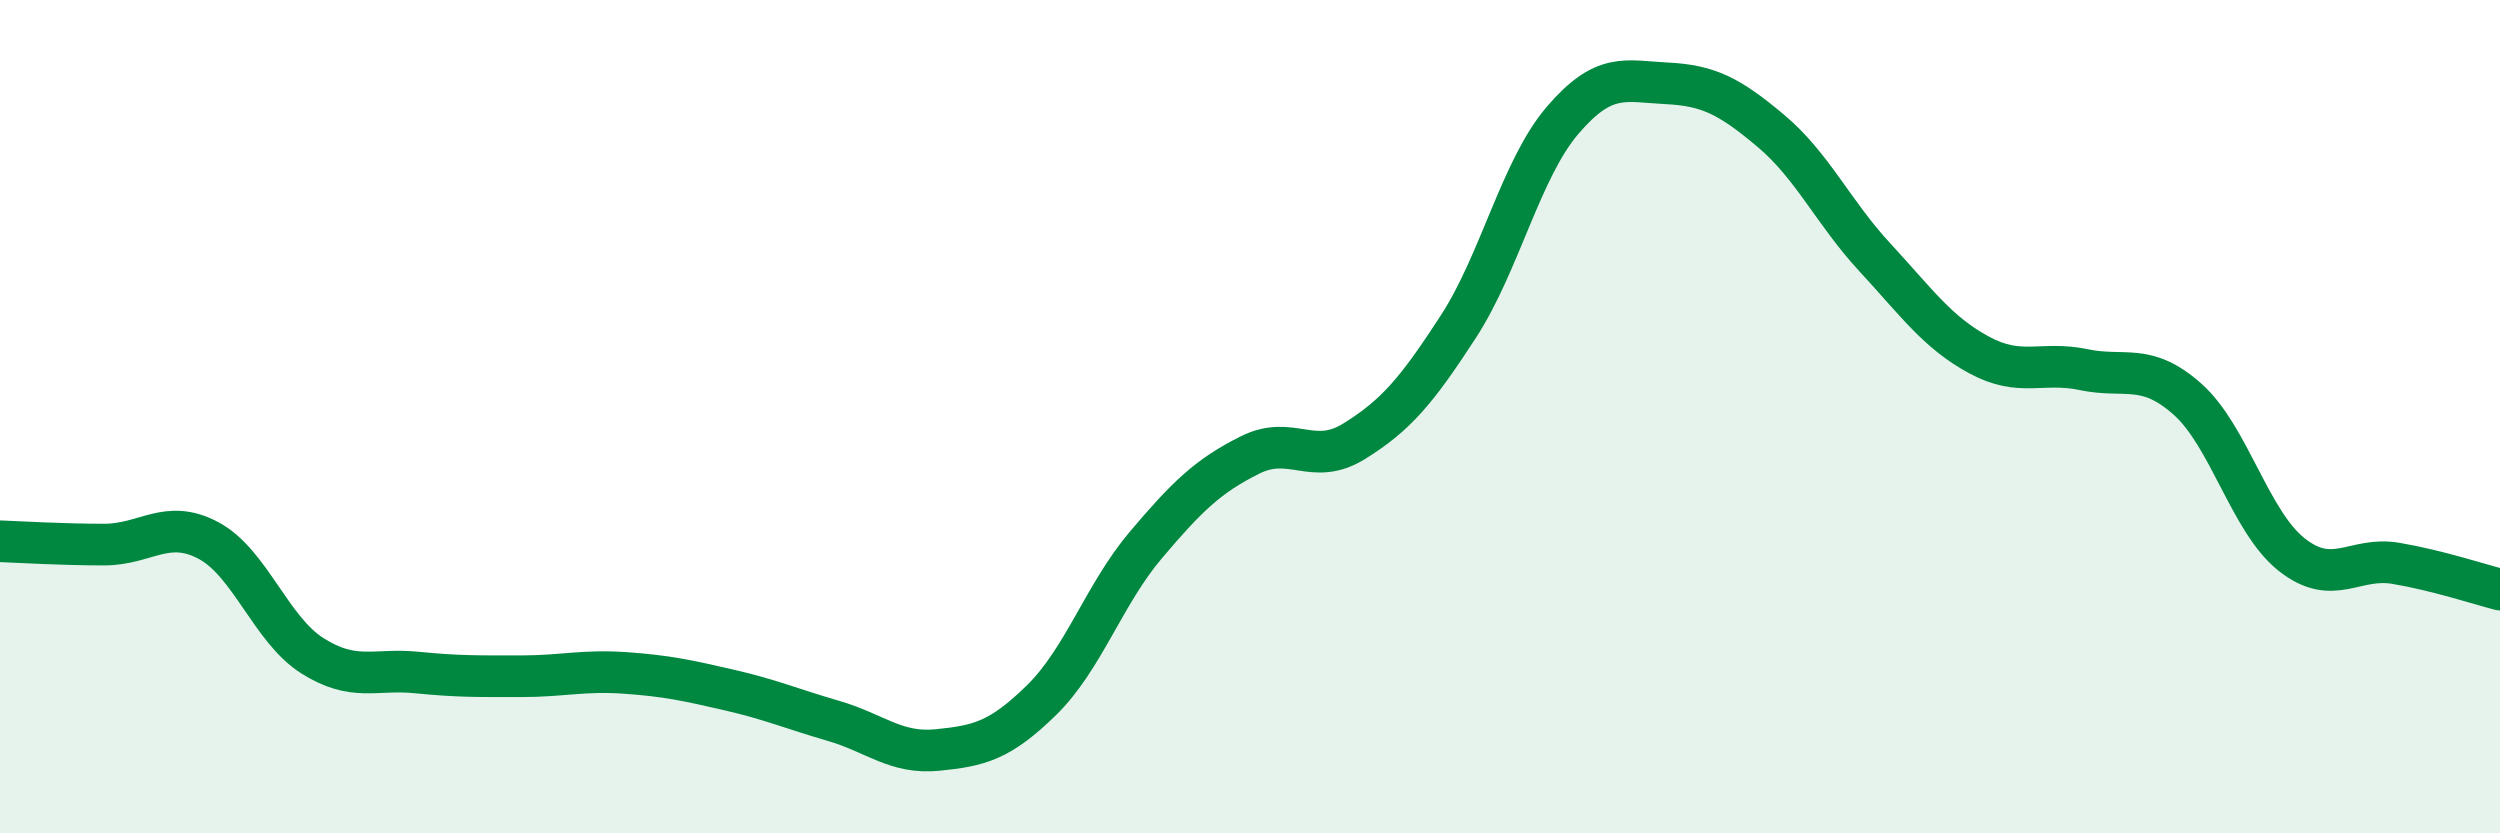
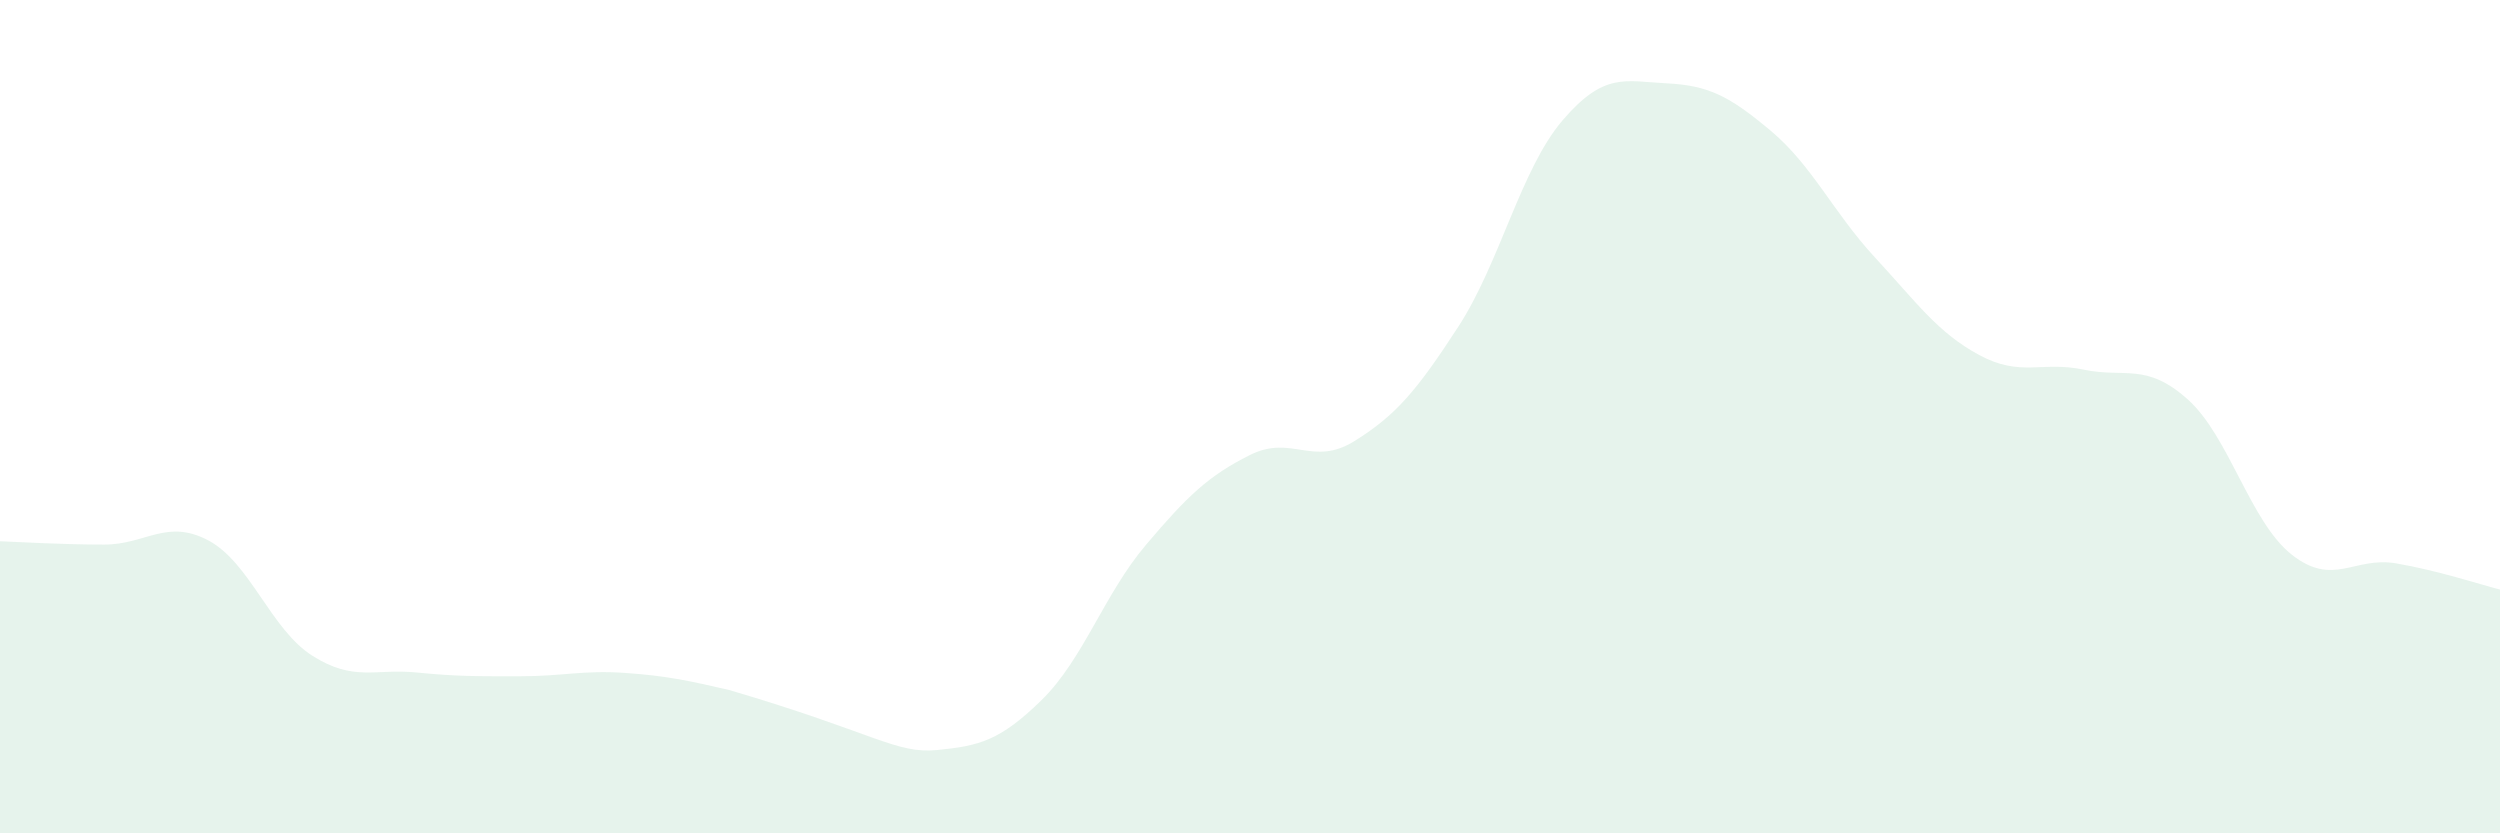
<svg xmlns="http://www.w3.org/2000/svg" width="60" height="20" viewBox="0 0 60 20">
-   <path d="M 0,12.99 C 0.5,13.01 1.5,13.07 2.5,13.07 C 3.5,13.07 4,12.44 5,12.97 C 6,13.5 6.5,15.11 7.5,15.74 C 8.5,16.37 9,16.04 10,16.14 C 11,16.24 11.5,16.23 12.5,16.23 C 13.5,16.23 14,16.08 15,16.15 C 16,16.22 16.5,16.33 17.5,16.56 C 18.5,16.79 19,17.01 20,17.3 C 21,17.59 21.5,18.1 22.5,18 C 23.5,17.9 24,17.78 25,16.8 C 26,15.82 26.5,14.26 27.5,13.08 C 28.5,11.9 29,11.42 30,10.92 C 31,10.42 31.5,11.21 32.5,10.59 C 33.5,9.97 34,9.38 35,7.84 C 36,6.3 36.5,4.06 37.5,2.89 C 38.5,1.72 39,1.95 40,2 C 41,2.05 41.5,2.3 42.5,3.14 C 43.5,3.98 44,5.1 45,6.18 C 46,7.26 46.5,7.98 47.5,8.52 C 48.5,9.06 49,8.66 50,8.87 C 51,9.08 51.5,8.69 52.5,9.58 C 53.5,10.47 54,12.52 55,13.31 C 56,14.1 56.5,13.35 57.5,13.52 C 58.5,13.69 59.5,14.02 60,14.15L60 20L0 20Z" fill="#008740" opacity="0.1" stroke-linecap="round" stroke-linejoin="round" />
-   <path d="M 0,12.99 C 0.5,13.01 1.5,13.07 2.5,13.07 C 3.5,13.07 4,12.44 5,12.97 C 6,13.5 6.5,15.11 7.5,15.74 C 8.5,16.37 9,16.04 10,16.14 C 11,16.24 11.5,16.23 12.5,16.23 C 13.5,16.23 14,16.08 15,16.15 C 16,16.22 16.5,16.33 17.5,16.56 C 18.5,16.79 19,17.01 20,17.3 C 21,17.59 21.5,18.1 22.5,18 C 23.5,17.9 24,17.78 25,16.8 C 26,15.82 26.5,14.26 27.5,13.08 C 28.5,11.9 29,11.42 30,10.92 C 31,10.42 31.5,11.21 32.5,10.59 C 33.5,9.97 34,9.38 35,7.84 C 36,6.3 36.5,4.06 37.5,2.89 C 38.5,1.72 39,1.95 40,2 C 41,2.05 41.5,2.3 42.5,3.14 C 43.5,3.98 44,5.1 45,6.18 C 46,7.26 46.5,7.98 47.5,8.52 C 48.5,9.06 49,8.66 50,8.87 C 51,9.08 51.5,8.69 52.5,9.58 C 53.5,10.47 54,12.52 55,13.31 C 56,14.1 56.5,13.35 57.5,13.52 C 58.5,13.69 59.5,14.02 60,14.15" stroke="#008740" stroke-width="1" fill="none" stroke-linecap="round" stroke-linejoin="round" />
+   <path d="M 0,12.99 C 0.5,13.01 1.5,13.07 2.5,13.07 C 3.5,13.07 4,12.44 5,12.97 C 6,13.5 6.5,15.11 7.5,15.74 C 8.5,16.37 9,16.04 10,16.14 C 11,16.24 11.5,16.23 12.5,16.23 C 13.5,16.23 14,16.08 15,16.15 C 16,16.22 16.5,16.33 17.5,16.56 C 21,17.59 21.5,18.1 22.5,18 C 23.5,17.9 24,17.78 25,16.8 C 26,15.82 26.5,14.26 27.5,13.08 C 28.5,11.9 29,11.42 30,10.92 C 31,10.42 31.5,11.21 32.5,10.59 C 33.5,9.97 34,9.38 35,7.84 C 36,6.3 36.5,4.06 37.5,2.89 C 38.5,1.72 39,1.95 40,2 C 41,2.05 41.5,2.3 42.5,3.14 C 43.5,3.98 44,5.1 45,6.18 C 46,7.26 46.5,7.98 47.5,8.52 C 48.5,9.06 49,8.66 50,8.87 C 51,9.08 51.5,8.69 52.5,9.58 C 53.5,10.47 54,12.52 55,13.31 C 56,14.1 56.5,13.35 57.5,13.52 C 58.5,13.69 59.5,14.02 60,14.15L60 20L0 20Z" fill="#008740" opacity="0.1" stroke-linecap="round" stroke-linejoin="round" />
</svg>